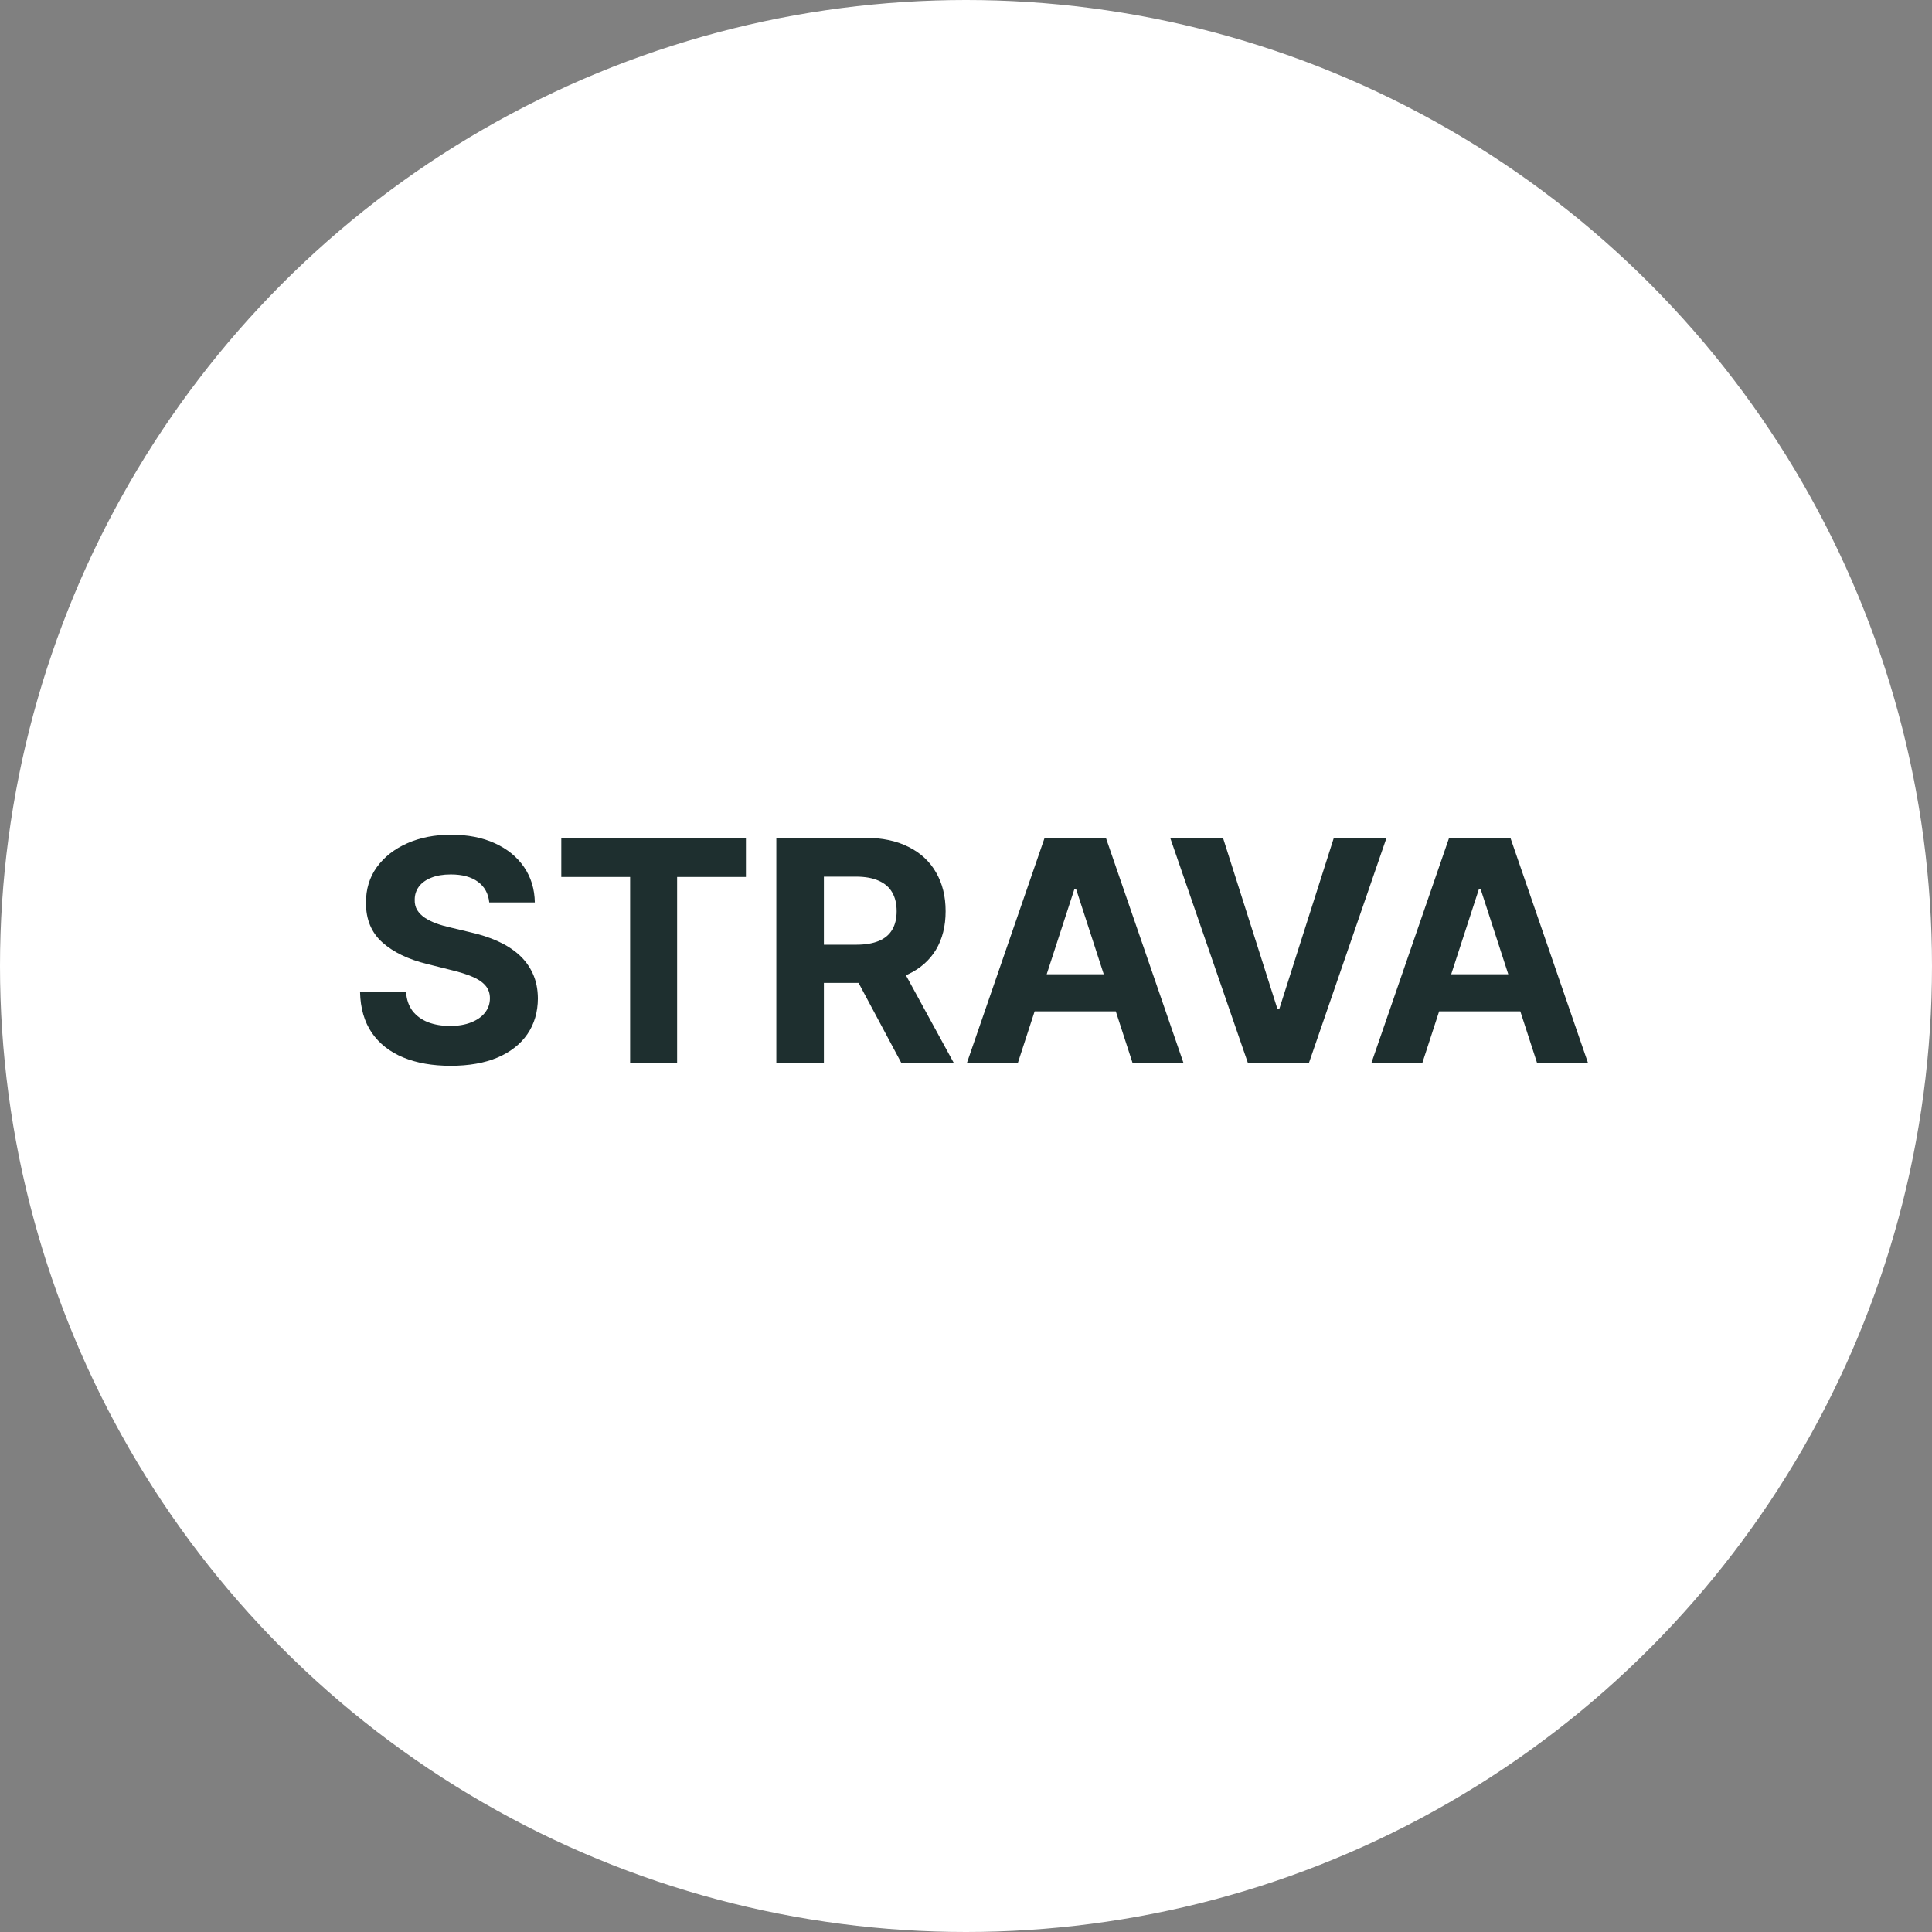
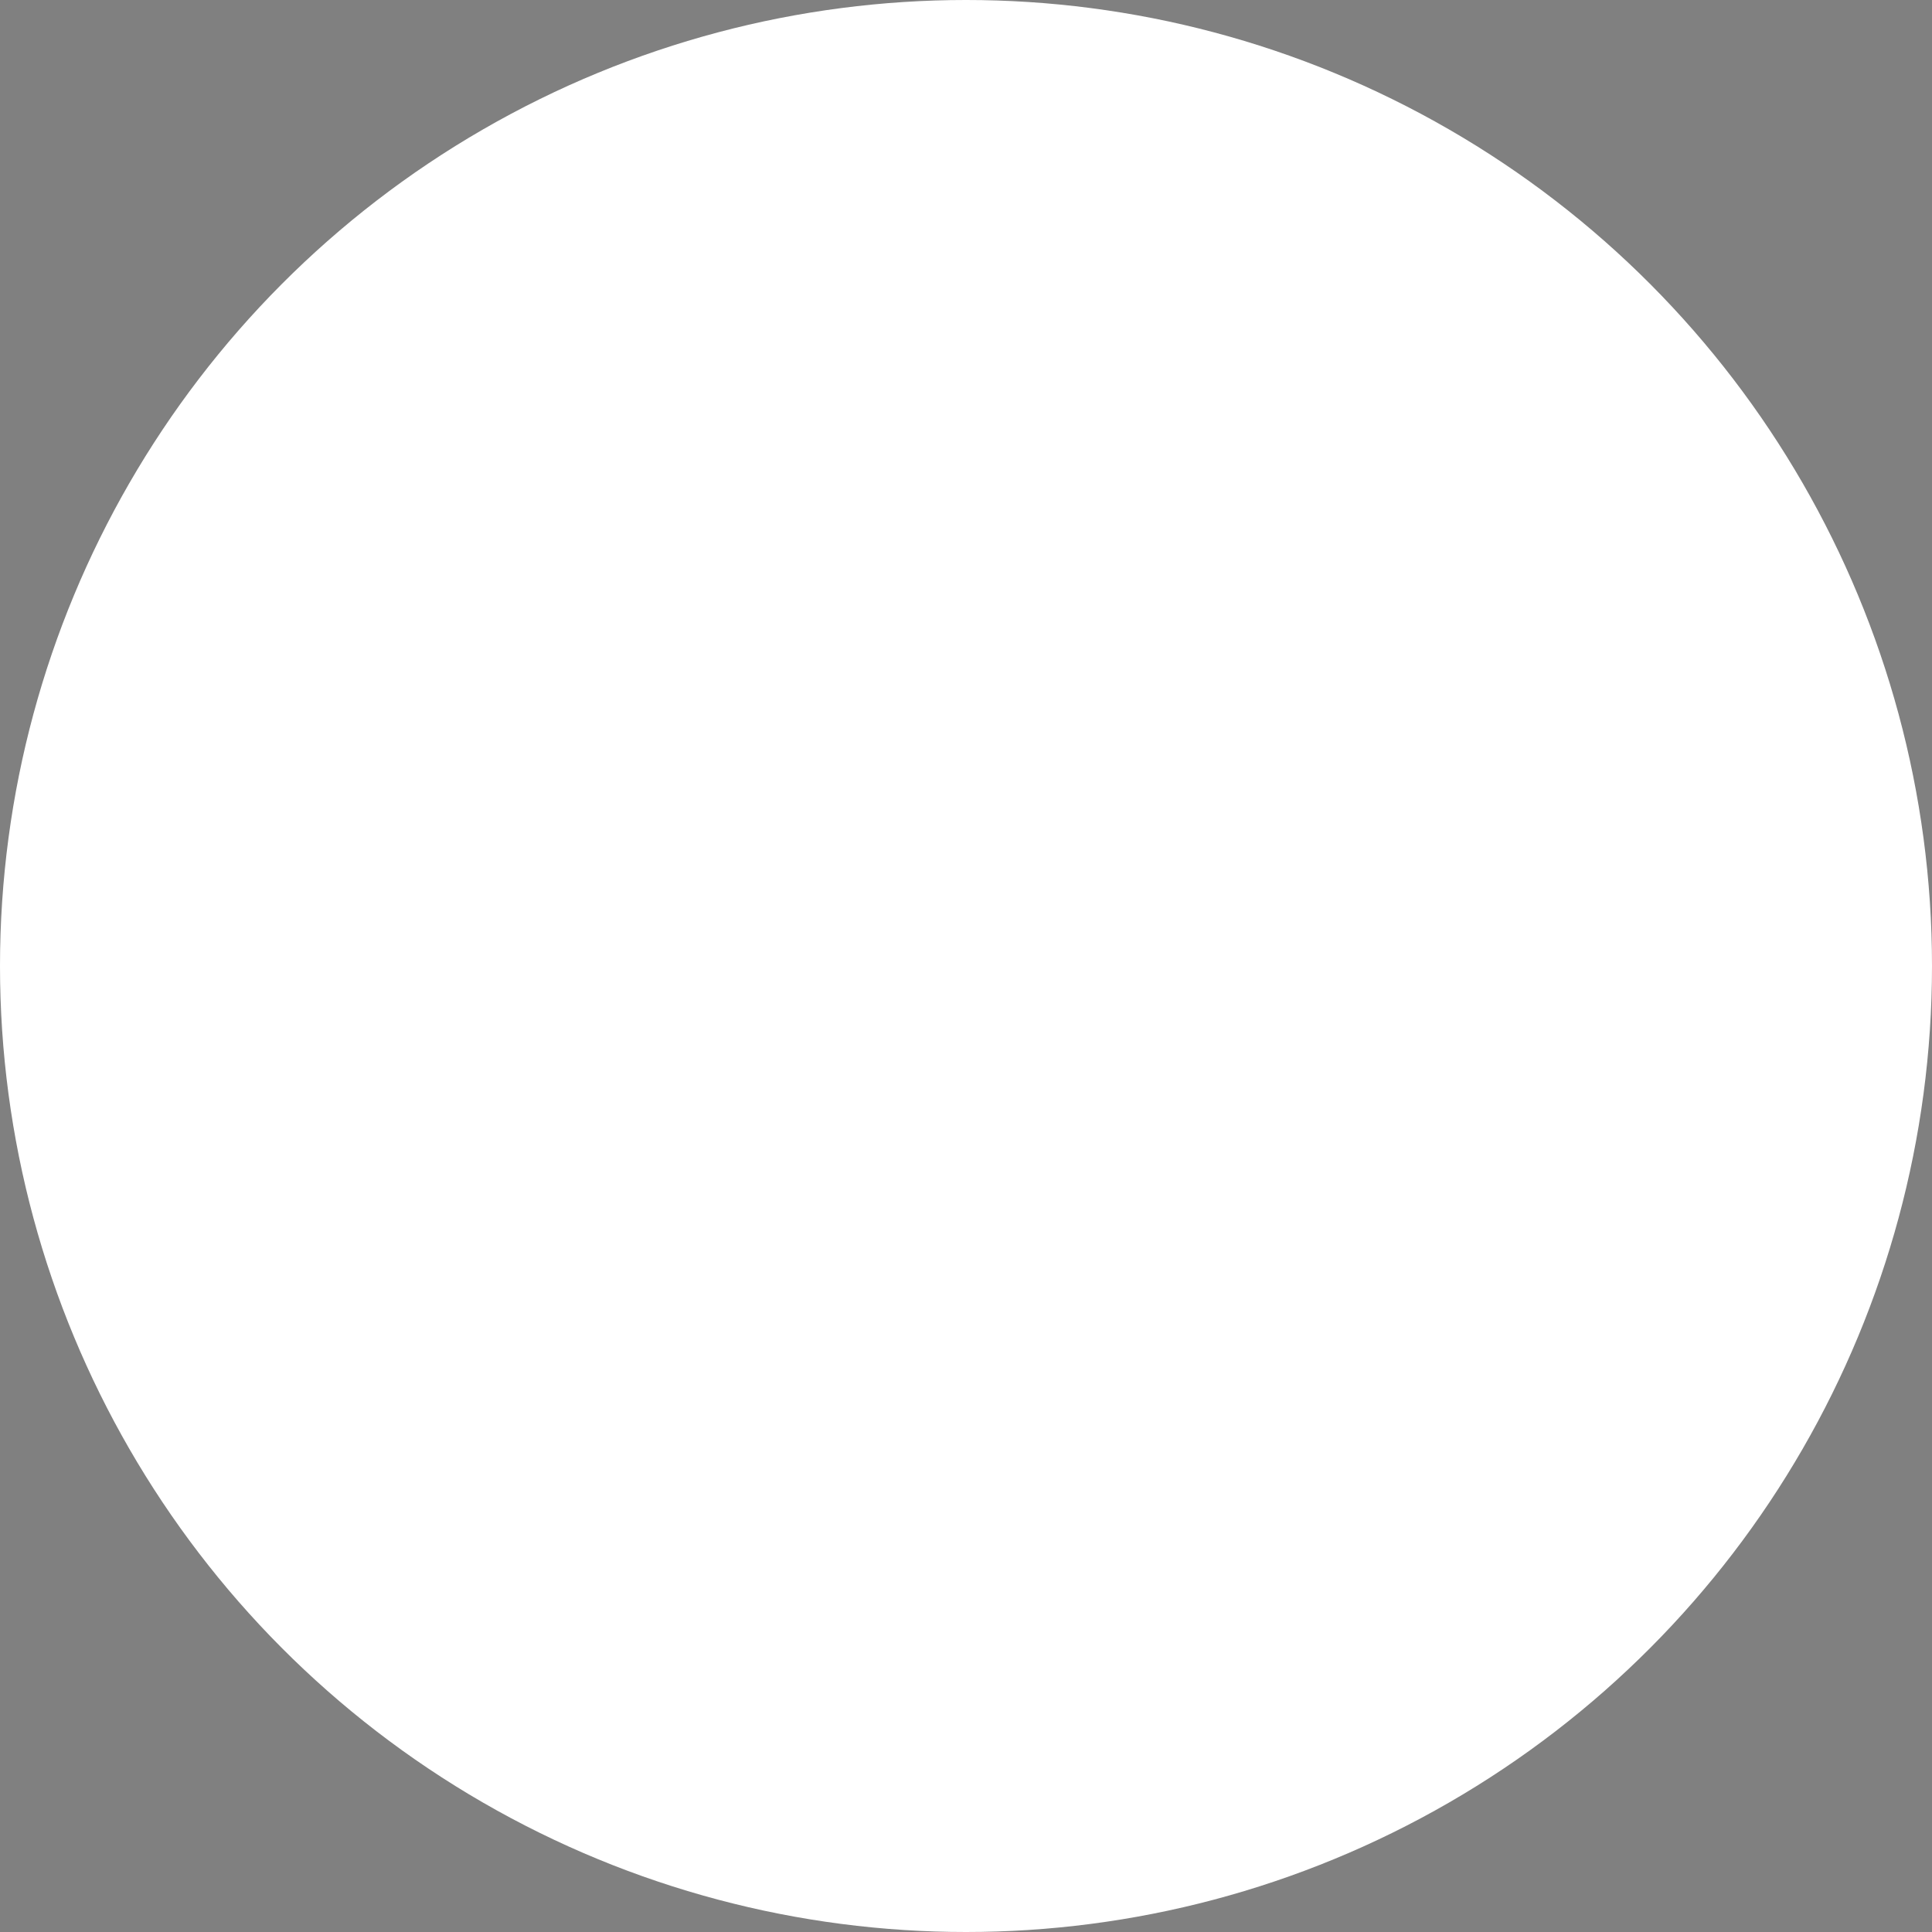
<svg xmlns="http://www.w3.org/2000/svg" width="100" height="100" viewBox="0 0 100 100" fill="none">
  <rect x="0" y="0" width="100" height="100" fill="#808080" stroke="none" />
  <circle cx="50" cy="50" r="50" fill="white" />
-   <path d="M25.324 46.71C25.278 46.252 25.083 45.896 24.739 45.642C24.394 45.388 23.926 45.261 23.335 45.261C22.934 45.261 22.595 45.318 22.318 45.432C22.042 45.542 21.829 45.695 21.682 45.892C21.538 46.089 21.466 46.312 21.466 46.562C21.458 46.771 21.502 46.953 21.597 47.108C21.695 47.263 21.829 47.398 22 47.511C22.171 47.621 22.367 47.718 22.591 47.801C22.814 47.881 23.053 47.949 23.307 48.006L24.352 48.256C24.86 48.369 25.326 48.521 25.75 48.71C26.174 48.9 26.542 49.133 26.852 49.409C27.163 49.686 27.403 50.011 27.574 50.386C27.748 50.761 27.837 51.191 27.841 51.676C27.837 52.388 27.655 53.006 27.296 53.528C26.939 54.047 26.424 54.451 25.75 54.739C25.079 55.023 24.271 55.165 23.324 55.165C22.384 55.165 21.566 55.021 20.869 54.733C20.176 54.445 19.634 54.019 19.244 53.455C18.858 52.886 18.655 52.184 18.636 51.347H21.017C21.044 51.737 21.155 52.062 21.352 52.324C21.553 52.581 21.82 52.776 22.153 52.909C22.491 53.038 22.871 53.102 23.296 53.102C23.712 53.102 24.074 53.042 24.381 52.92C24.691 52.799 24.932 52.631 25.102 52.415C25.273 52.199 25.358 51.951 25.358 51.67C25.358 51.409 25.28 51.189 25.125 51.011C24.974 50.833 24.75 50.682 24.454 50.557C24.163 50.432 23.805 50.318 23.381 50.216L22.114 49.898C21.133 49.659 20.358 49.286 19.79 48.778C19.222 48.271 18.939 47.587 18.943 46.727C18.939 46.023 19.127 45.407 19.506 44.881C19.888 44.354 20.413 43.943 21.079 43.648C21.746 43.352 22.504 43.205 23.352 43.205C24.216 43.205 24.97 43.352 25.614 43.648C26.261 43.943 26.765 44.354 27.125 44.881C27.485 45.407 27.671 46.017 27.682 46.71H25.324ZM29.053 45.392V43.364H38.609V45.392H35.047V55H32.615V45.392H29.053ZM40.183 55V43.364H44.774C45.653 43.364 46.403 43.521 47.024 43.835C47.649 44.146 48.124 44.587 48.45 45.159C48.78 45.727 48.945 46.396 48.945 47.165C48.945 47.938 48.778 48.602 48.445 49.159C48.111 49.712 47.628 50.136 46.996 50.432C46.367 50.727 45.606 50.875 44.712 50.875H41.638V48.898H44.314C44.784 48.898 45.174 48.833 45.484 48.705C45.795 48.576 46.026 48.383 46.178 48.125C46.333 47.867 46.41 47.547 46.41 47.165C46.41 46.778 46.333 46.453 46.178 46.188C46.026 45.922 45.793 45.722 45.479 45.585C45.168 45.445 44.776 45.375 44.303 45.375H42.644V55H40.183ZM46.467 49.705L49.359 55H46.644L43.814 49.705H46.467ZM52.689 55H50.053L54.07 43.364H57.24L61.251 55H58.615L55.7 46.023H55.609L52.689 55ZM52.524 50.426H58.751V52.347H52.524V50.426ZM63.301 43.364L66.114 52.205H66.222L69.04 43.364H71.767L67.756 55H64.585L60.568 43.364H63.301ZM73.626 55H70.99L75.007 43.364H78.178L82.189 55H79.553L76.638 46.023H76.547L73.626 55ZM73.462 50.426H79.689V52.347H73.462V50.426Z" fill="#1E2F2F" />
</svg>